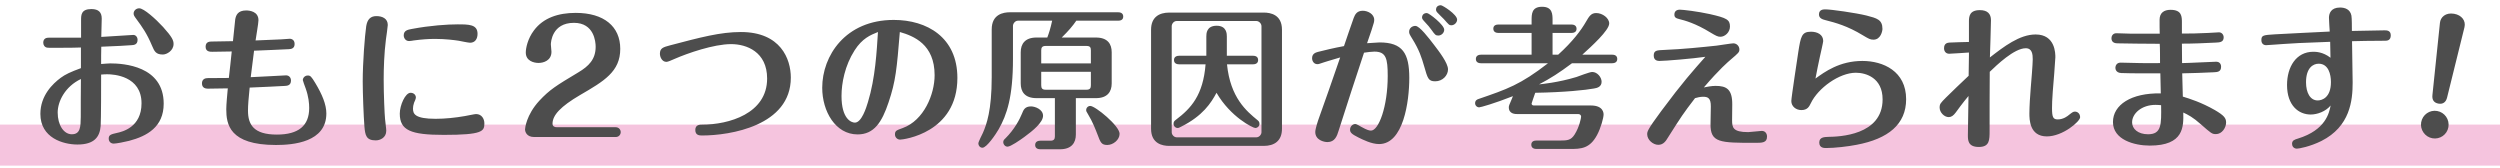
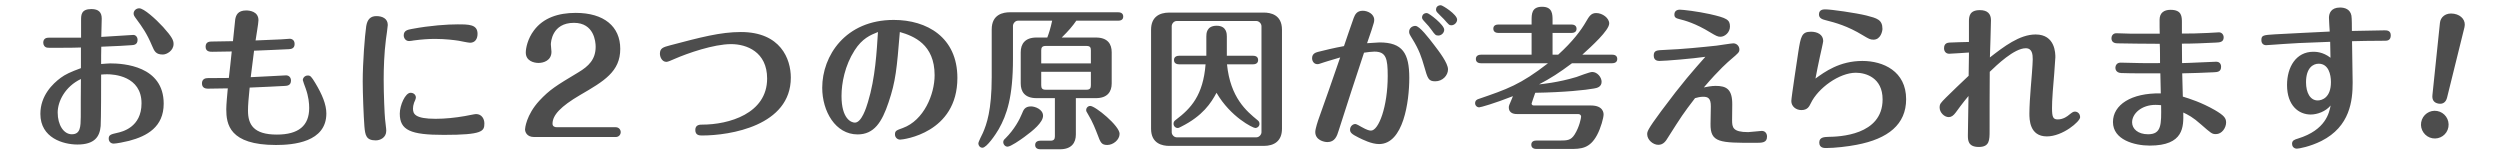
<svg xmlns="http://www.w3.org/2000/svg" viewBox="0 0 640 43" enable-background="new 0 0 640 43">
-   <path fill="none" d="M0 0h640v43h-640z" />
-   <path fill="#F5C4DE" d="M0 31.892h640v10.51h-640z" />
+   <path fill="#F5C4DE" d="M0 31.892v10.51h-640z" />
  <g fill="#4D4D4D">
    <path d="M32.846 9.02l1.283-.079c.621 0 1.088.548 1.088 1.254 0 1.254-.933 1.333-1.555 1.371-2.332.157-2.877.197-7.736.393-.039.705-.039 3.8-.039 4.427.505-.038 1.904-.156 2.332-.156 3.383 0 13.686.627 13.686 10.305 0 5.955-4.238 8.307-8.864 9.521-1.05.275-3.267.706-3.927.706-.777 0-1.283-.548-1.283-1.293 0-.94.584-1.097 2.139-1.45 1.283-.275 6.26-1.41 6.26-7.563 0-7.013-7.115-7.444-8.787-7.444-.233 0-1.361.039-1.555.078 0 2.195 0 11.52-.117 13.167-.233 2.742-1.555 4.741-5.949 4.741-3.576 0-9.486-1.646-9.486-7.837 0-4.701 3.15-7.719 5.211-9.246 1.166-.862 2.488-1.489 5.17-2.469v-5.289c-1.01.039-2.565.078-5.365.078-.428 0-2.955.039-3.305-.038-.621-.118-.972-.666-.972-1.254 0-.706.351-1.293 1.36-1.293h8.32v-4.51c0-1.332.039-2.821 2.645-2.821 1.865 0 2.643.862 2.643 2.429 0 .745-.115 4.036-.115 4.702 2.563-.156 5.168-.313 6.918-.43zm-18.079 19.787c0 3.213 1.556 5.564 3.616 5.564 2.216 0 2.255-1.919 2.293-4.427 0-.589 0-8.189.039-9.718-4.043 1.92-5.948 5.721-5.948 8.581zm24.143-17.123c-1.282-3.056-2.488-4.78-4.004-6.817-.545-.745-.699-.98-.699-1.411 0-.705.621-1.332 1.438-1.332 1.167 0 4.16 2.664 6.104 4.78 2.333 2.585 2.683 3.448 2.683 4.349 0 1.724-1.75 2.704-2.722 2.704-1.788 0-2.177-.784-2.8-2.273zM71.961 10.078c.271 0 2.216-.157 2.254-.157.078 0 1.206.039 1.206 1.333 0 1.214-.933 1.293-1.438 1.333-.195 0-8.087.392-8.942.392-.155 1.096-.739 5.799-.855 6.778 1.438-.038 8.748-.469 9.098-.469.505 0 1.206.392 1.206 1.332 0 1.293-1.012 1.333-1.518 1.372-3.421.196-3.965.196-9.059.431-.271 2.742-.428 4.427-.428 5.877 0 3.605 1.439 6.152 7.388 6.152 5.56 0 8.281-2.272 8.281-6.817 0-1.176-.155-2.899-.895-4.977-.272-.705-.739-2.037-.739-2.154 0-.51.467-1.176 1.283-1.176.623 0 .895.235 1.906 1.92 1.749 2.899 2.838 5.486 2.838 7.798 0 7.367-8.477 8.071-12.908 8.071-11.936 0-12.713-5.328-12.713-9.169 0-1.175.271-4.036.389-5.328-.816 0-4.395.078-5.133.078-1.477 0-1.477-1.097-1.477-1.371 0-.196 0-1.333 1.477-1.333 1.982 0 3.266 0 5.404-.039.117-1.058.661-5.799.738-6.778-1.205.039-4.82.078-4.938.078-.621 0-1.75 0-1.75-1.292 0-1.333 1.09-1.333 1.672-1.333.739 0 4.006-.079 4.666-.079h.661c.077-.861.544-5.251.583-5.603.195-1.058.661-2.272 2.799-2.272.778 0 3.15.196 3.15 2.508 0 .823-.662 4.428-.739 5.172.74-.044 6.027-.239 6.533-.278zM93.284 32.294c-.194-2.429-.428-8.346-.428-11.441 0-4.976.544-11.755.895-14.145.272-1.724 1.089-2.586 2.604-2.586 1.517 0 2.916.627 2.916 2.272 0 .353-.389 3.174-.467 3.644-.467 3.643-.582 7.523-.582 10.304 0 3.84.232 9.012.35 10.11.116 1.293.311 2.429.311 3.018 0 1.802-1.594 2.468-2.683 2.468-2.488.001-2.721-1.332-2.916-3.644zm30.715-.704c0 1.998-.428 2.939-10.381 2.939-8.515 0-11.274-1.176-11.274-5.447 0-2.116 1.398-5.329 2.76-5.329.816 0 1.361.549 1.361 1.214 0 .353-.35 1.058-.467 1.333-.195.548-.272 1.097-.272 1.489 0 1.332.428 2.625 5.793 2.625 2.45 0 5.055-.274 7.504-.705.505-.079 2.488-.51 2.839-.51 1.476 0 2.137 1.254 2.137 2.391zm-3.655-20.65c-.466 0-2.488-.431-2.916-.51-1.01-.156-3.382-.47-6.025-.47-1.711 0-3.383.118-5.482.392-.194.039-.895.157-1.205.157-.895 0-1.361-.784-1.361-1.451 0-1.254 1.012-1.45 2.061-1.646 4.783-.901 9.176-1.175 11.703-1.175 2.916 0 5.133 0 5.133 2.429-.002 1.333-.664 2.274-1.908 2.274zM157.621 32.569c.777 0 1.283.588 1.283 1.254 0 .588-.428 1.254-1.283 1.254h-20.879c-1.943 0-2.332-1.371-2.332-1.96 0-.196.271-3.643 3.654-7.327 2.644-2.821 4.199-3.8 10.031-7.288 2.604-1.567 4.393-3.291 4.393-6.543 0-1.254-.389-6.113-5.56-6.113-5.638 0-5.909 5.015-5.909 5.524 0 .314.155 1.607.155 1.881 0 2.273-2.061 2.861-3.305 2.861-1.206 0-3.267-.51-3.267-2.664 0-1.097.467-3.527 2.1-5.682 2.411-3.213 6.221-4.467 10.692-4.467 7.231 0 11.392 3.487 11.392 9.208 0 5.838-4.16 8.267-10.303 11.833-4.938 2.9-7.037 5.134-7.037 7.327 0 .666.505.902 1.088.902h15.087zM171.541 11.606c7.738-2.037 12.869-3.408 18.119-3.408 10.186 0 12.791 6.896 12.791 11.676 0 12.343-15.591 14.811-22.706 14.811-.622 0-1.749 0-1.749-1.41 0-1.372 1.166-1.372 1.788-1.372 6.726 0 16.601-2.782 16.601-11.794 0-6.858-5.287-8.816-9.213-8.816-4.472 0-11.197 2.351-14.425 3.762-.972.431-1.788.783-2.139.783-1.166 0-1.671-1.293-1.671-2.077.001-1.45.855-1.685 2.604-2.155zM227.48 26.182c-1.711 5.133-3.732 8.228-7.932 8.228-5.676 0-9.059-5.916-9.059-11.951 0-8.15 5.91-17.358 18.313-17.358 8.475 0 16.289 4.428 16.289 14.85 0 14.106-13.84 15.791-14.656 15.791-.701 0-1.322-.549-1.322-1.333 0-.94.389-1.058 2.021-1.646 5.365-1.96 8.127-8.581 8.127-13.518 0-7.915-5.367-10.031-8.904-11.05-.777 9.445-1.048 12.579-2.877 17.987zm-8.709-13.283c-2.488 3.88-3.344 8.385-3.344 11.676 0 5.838 2.488 6.818 3.422 6.818 1.711 0 2.916-3.801 3.344-5.251 1.904-6.192 2.254-13.126 2.564-17.946-1.943.785-4.003 1.608-5.986 4.703zM270.051 25.124h-4.703c-3.033 0-4.043-1.685-4.043-3.762v-7.994c0-2.116 1.088-3.762 4.043-3.762h2.76c.389-1.019.816-2.312 1.244-4.311h-8.748c-.738 0-1.283.745-1.283 1.333v8.464c0 9.678-1.555 14.301-3.654 17.985-.738 1.292-3.07 4.741-4.16 4.741-.621 0-1.049-.548-1.049-1.097 0-.431.971-2.272 1.166-2.704.934-2.155 2.254-5.721 2.254-14.263v-12.223c0-3.88 2.955-4.389 4.666-4.389h27.682c.391 0 1.322.078 1.322 1.097 0 .979-.895 1.057-1.322 1.057h-10.691c-.971 1.411-1.982 2.586-3.732 4.311h8.748c3.033 0 4.043 1.685 4.043 3.762v7.994c0 2.116-1.088 3.762-4.043 3.762h-5.131v9.325c0 2.077-1.09 3.762-4.045 3.762h-5.055c-.426 0-1.32-.117-1.32-1.097 0-.94.855-1.096 1.32-1.096h2.605c.895 0 1.127-.431 1.127-1.137v-9.758zm-3.031 4.506c0 1.685-2.488 3.762-4.859 5.486-.973.705-3.422 2.429-4.238 2.429-.623 0-1.09-.588-1.09-1.175 0-.392.195-.627.545-.941 2.295-2.272 3.654-4.858 4.238-6.309.389-.979.738-1.88 2.332-1.88 1.011 0 3.072.745 3.072 2.39zm-.467-13.401h12.713v-3.331c0-.744-.193-1.136-1.127-1.136h-10.459c-.895 0-1.127.431-1.127 1.136v3.331zm12.713 2.156h-12.713v3.409c0 .783.232 1.175 1.127 1.175h10.459c.934 0 1.127-.431 1.127-1.175v-3.409zm4.199 18.729c-1.477 0-1.75-.627-2.527-2.743-.428-1.096-1.205-3.173-2.41-5.133-.428-.706-.467-.783-.467-1.058 0-.588.467-1.058 1.051-1.058 1.283 0 7.504 5.094 7.504 7.131-.001 1.568-1.673 2.861-3.151 2.861zM328.186 32.961c0 3.135-1.982 4.389-4.666 4.389h-24.182c-1.672 0-4.666-.509-4.666-4.389v-25.352c0-3.173 2.021-4.389 4.666-4.389h24.182c1.711 0 4.666.51 4.666 4.389v25.352zm-5.248-26.253c0-.666-.623-1.333-1.322-1.333h-20.373c-.777 0-1.283.745-1.283 1.333v27.154c0 .627.584 1.293 1.283 1.293h20.373c.777 0 1.322-.745 1.322-1.293v-27.154zm-8.827 9.757c.855 8.581 5.055 12.03 7.775 14.263.234.196.545.431.545.979 0 .588-.506 1.058-1.088 1.058-.584 0-6.299-2.782-9.916-9.012-1.398 2.626-3.537 5.917-9.02 8.66-.543.274-.66.352-.934.352-.543 0-1.049-.47-1.049-1.097 0-.548.271-.744.621-1.019 3.85-2.899 6.961-6.269 7.582-14.184h-6.764c-.428 0-1.322-.117-1.322-1.097 0-.94.855-1.096 1.322-1.096h6.959v-4.939c0-.666 0-2.743 2.643-2.743 2.605 0 2.605 2.155 2.605 2.743v4.938h6.688c.467 0 1.322.117 1.322 1.096 0 .941-.816 1.097-1.283 1.097h-6.686zM353.156 10.862c5.91 0 7.621 2.782 7.621 9.09 0 6.113-1.516 16.927-7.736 16.927-1.945 0-4.16-1.136-5.211-1.646-1.711-.862-2.217-1.254-2.217-2.037 0-.823.662-1.45 1.361-1.45.273 0 1.166.51 1.479.706 1.594.901 2.137.979 2.527.979 1.943 0 4.275-6.073 4.275-13.988 0-4.507-.428-6.23-3.422-6.23-.699 0-1.865.156-2.643.274-2.217 6.623-4.355 13.284-6.494 19.945-.426 1.41-.971 2.939-2.877 2.939-.893 0-3.109-.51-3.109-2.586 0-.783.66-2.821 1.01-3.762 1.479-4.193 3.344-9.365 5.367-15.32-3.383 1.019-3.732 1.096-4.16 1.254-1.207.392-1.322.469-1.672.469-.895 0-1.361-.783-1.361-1.527 0-1.176.934-1.45 1.477-1.607 1.361-.352 4.277-1.058 6.688-1.489.389-1.136 2.1-6.191 2.488-7.209.35-.902.816-1.841 2.334-1.841 1.244 0 2.916.823 2.916 2.312 0 .469-.039.705-.701 2.704-.078.196-.971 2.821-1.127 3.291.584-.042 2.838-.198 3.187-.198zm13.959.626c1.32 1.724 3.576 4.663 3.576 6.269 0 1.567-1.4 3.056-3.266 3.056-1.75 0-1.943-.705-2.838-3.839-.662-2.272-1.244-4.154-3.072-7.092-.699-1.137-.777-1.293-.777-1.764 0-.94.816-1.489 1.594-1.489 1.09.001 3.422 3.096 4.783 4.859zm2.604-3.879c0 .784-.699 1.489-1.516 1.489-.66 0-.855-.196-1.711-1.41-.545-.783-.777-1.019-2.061-2.429-.193-.235-.389-.431-.389-.823 0-.196.117-1.097 1.244-1.097.546-.001 4.433 3.016 4.433 4.27zm3.304-2.586c0 .744-.699 1.45-1.477 1.45-.545 0-.66-.156-1.904-1.568-.273-.274-1.479-1.45-1.711-1.723-.078-.079-.313-.353-.313-.745 0-.509.352-1.097 1.244-1.097.429-.001 4.161 2.351 4.161 3.683zM402.432 16.19c-3.305 2.469-5.443 3.84-8.438 5.407.467-.038 4.938-.469 9.564-1.88.584-.197 3.383-1.293 4.043-1.293 1.322 0 2.41 1.371 2.41 2.508 0 1.332-1.205 1.606-1.943 1.723-2.1.393-7.582.98-15.047 1.097-.311.941-.932 2.626-.932 2.743 0 .431.35.51.621.51h14.58c3.227 0 3.227 2.037 3.227 2.312 0 .823-.699 3.448-1.672 5.25-1.865 3.488-4.121 3.566-6.92 3.566h-8.592c-.428 0-1.322-.117-1.322-1.096 0-.941.855-1.058 1.322-1.058h5.947c1.984 0 2.877-.079 3.811-1.528 1.244-1.96 1.672-4.271 1.672-4.584 0-.275-.156-.666-.777-.666h-15.514c-.543 0-2.215 0-2.215-1.724 0-.352.078-.588.738-2.077l.311-.783c-4.781 1.881-8.281 2.86-8.631 2.86-.584 0-1.049-.469-1.049-1.058 0-.744.582-.979.816-1.058 7.426-2.546 10.77-3.683 17.846-9.169h-17.146c-.428 0-1.322-.117-1.322-1.096 0-.941.855-1.097 1.322-1.097h12.947v-5.566h-8.477c-.428 0-1.322-.118-1.322-1.097 0-.941.855-1.058 1.322-1.058h8.477v-1.019c0-1.646 0-3.526 2.682-3.526 2.684 0 2.684 1.919 2.684 3.526v1.019h4.82c.428 0 1.322.117 1.322 1.097 0 .94-.855 1.058-1.322 1.058h-4.82v5.564h1.438c3.693-3.331 5.91-6.309 7.115-8.425.777-1.332 1.283-2.233 2.605-2.233 1.633 0 3.344 1.293 3.344 2.664 0 1.764-4.549 5.878-6.883 7.994h7.621c.467 0 1.322.117 1.322 1.097 0 .94-.816 1.096-1.322 1.096h-10.263zM443.416 30.727c0 1.881.156 3.095 4.121 3.095.545 0 3.033-.313 3.461-.313.893 0 1.359.665 1.359 1.45 0 1.606-1.244 1.606-3.031 1.606-9.021 0-11.51 0-11.432-4.859l.078-4.428c.039-2.312-.895-2.508-2.021-2.508-.66 0-1.516.196-2.021.353-3.072 3.996-3.461 4.624-6.922 10.069-.543.902-1.166 1.881-2.488 1.881-1.359 0-2.838-1.292-2.838-2.704 0-.665.039-1.136 3.578-5.916 5.559-7.484 8.164-10.345 11.313-13.911-3.227.47-10.264 1.058-11.779 1.058-1.205 0-1.439-.783-1.439-1.371 0-1.333.777-1.372 2.723-1.45 4.82-.196 9.719-.706 13.373-1.097.662-.079 3.811-.588 4.277-.588.855 0 1.555.705 1.555 1.567 0 .706-.232.902-2.254 2.626-.584.509-2.799 2.35-6.844 7.092.816-.156 1.945-.392 3.033-.392 2.76 0 4.277.861 4.238 4.78l-.04 3.96zm-2.994-21.315c-.66 0-1.127-.235-2.566-1.097-3.809-2.351-6.609-3.095-7.893-3.409-.971-.234-1.32-.469-1.32-1.175 0-.862.582-1.254 1.398-1.254.777 0 4.51.431 7.699 1.137 4.275.979 5.131 1.41 5.131 3.173 0 1.527-1.322 2.625-2.449 2.625zM476.773 15.602c5.326 0 11.197 2.626 11.197 9.796 0 6.427-4.588 10.149-12.713 11.676-2.178.431-5.6.823-7.777.823-.504 0-1.748 0-1.748-1.41 0-1.371 1.283-1.41 2.293-1.45 2.723-.039 13.92-.352 13.92-9.6 0-5.524-4.277-6.817-6.844-6.817-4.238 0-9.682 3.918-11.547 7.836-.389.784-.816 1.724-2.41 1.724-1.322 0-2.566-.902-2.566-2.312 0-.902 1.594-11.206 1.789-12.578.621-3.918.855-5.172 3.227-5.172 1.672 0 3.148.744 3.148 2.391 0 .274-.738 3.526-.855 4.035-.428 1.881-.738 3.605-1.127 5.565 2.332-1.685 6.142-4.507 12.013-4.507zm2.838-5.446c-.816 0-1.166-.196-2.682-1.097-3.967-2.429-7.076-3.252-9.525-3.879-.74-.196-1.75-.431-1.75-1.489 0-1.293 1.205-1.293 1.633-1.293 1.477 0 7.775.902 10.498 1.568 2.721.706 4.121 1.058 4.121 3.448 0 .509-.427 2.742-2.295 2.742zM521.117 8.824c5.055 0 5.055 4.897 5.055 5.838 0 .665-.545 7.484-.662 8.738-.154 1.92-.193 3.487-.193 4.27 0 2.391.311 2.9 1.477 2.9 1.439 0 2.527-.862 2.84-1.137.893-.706 1.127-.862 1.555-.862.699 0 1.322.548 1.322 1.45 0 1.058-4.434 4.898-8.516 4.898-4.471 0-4.471-4.428-4.471-5.878 0-1.685.193-4.78.35-6.583.117-1.332.506-6.034.506-7.249 0-1.254-.117-2.86-1.789-2.86-2.955 0-7.465 4.349-9.215 6.034-.039 5.015-.039 10.07-.039 15.086 0 2.39 0 4.153-2.76 4.153-2.799 0-2.799-1.764-2.799-3.018 0-1.606.117-8.62.156-10.031-.117.118-1.635 1.96-3.268 4.232-.582.783-1.127 1.175-1.787 1.175-1.166 0-2.334-1.214-2.334-2.429 0-.941.234-1.175 1.633-2.586 1.479-1.488 3.85-3.722 5.793-5.564 0-1.489.078-5.172.078-5.251v-.705c-.816.038-4.314.313-5.055.313-.855 0-1.32-.627-1.32-1.41 0-1.333.971-1.41 1.398-1.45.777-.079 4.277-.118 4.977-.157v-5.209c0-1.292.117-2.939 2.799-2.939 1.945 0 2.84.941 2.84 2.586 0 1.528-.234 8.189-.273 9.522 3.538-2.742 7.581-5.877 11.702-5.877zM567.395 15.798c.506 0 1.205.314 1.205 1.293 0 1.293-.934 1.372-1.904 1.41-1.672.118-6.299.235-8.049.275 0 .627.156 5.642.156 5.956 1.787.548 4.703 1.45 8.203 3.448 2.332 1.371 2.877 2.037 2.877 3.174 0 1.332-1.049 2.978-2.605 2.978-1.01 0-1.205-.197-3.811-2.469-2.098-1.881-3.305-2.468-4.549-3.056.078 3.605.195 8.464-8.592 8.464-3.926 0-9.408-1.489-9.408-6.035 0-4.389 4.666-7.484 12.246-7.327-.039-.823-.115-4.389-.115-5.133-.855 0-7.465.039-10.031-.079-1.4-.078-1.479-1.096-1.479-1.371 0-.352.234-1.293 1.322-1.293.855 0 4.471.118 5.211.118 1.281 0 3.77.038 4.898 0 0-.784 0-4.232-.078-4.938-2.721 0-9.682-.078-10.73-.117-.545 0-1.633-.079-1.633-1.333 0-.509.35-1.254 1.244-1.254.271 0 3.537.118 3.965.118h7.154c-.039-.353-.039-2.822-.039-3.566 0-1.764 1.127-2.547 2.799-2.547 2.916 0 2.916 1.724 2.916 3.331v2.743c2.527 0 3.305 0 6.727-.156.428-.039 2.527-.157 2.76-.157.74 0 1.205.627 1.205 1.293 0 1.214-1.01 1.293-1.982 1.333-3.148.156-5.793.274-8.709.274 0 1.097.039 3.018.039 4.977 1.4 0 8.009-.354 8.787-.354zm-15.59 11.05c-3.578 0-5.988 2.234-5.988 4.467 0 1.646 1.477 3.056 4.082 3.056 3.461 0 3.422-2.468 3.344-7.444-.468-.04-.934-.079-1.438-.079zM610.443 7.766c.545 0 1.594 0 1.594 1.292 0 1.372-1.049 1.372-1.477 1.372-2.762 0-7.699.079-8.438.117 0 .941.156 9.953.156 10.58 0 4.584-.623 11.245-8.01 14.968-2.916 1.45-5.754 1.96-6.26 1.96-.855 0-1.244-.666-1.244-1.214 0-.902.623-1.097 1.516-1.372 7.154-2.194 8.01-6.661 8.359-8.463-1.244 1.527-3.42 2.312-5.092 2.312-3.072 0-6.066-2.273-6.066-7.563 0-4.624 2.334-8.503 6.727-8.503.545 0 2.449 0 4.393 1.528l-.076-4.075c-7.037.235-10.459.431-11.859.548-.738.039-4.121.313-4.549.313-.621 0-1.205-.392-1.205-1.292 0-1.293.545-1.293 3.5-1.489 2.215-.156 12.014-.588 13.996-.706-.039-.548-.195-3.017-.195-3.526 0-1.058.467-2.625 2.838-2.625 1.283 0 2.605.469 2.916 2.077.117.666.117 3.017.117 3.918 2.877-.079 7.814-.157 8.359-.157zm-20.101 13.283c0 2.664 1.051 4.663 2.994 4.663 1.09 0 3.383-.706 3.383-4.702 0-1.959-.621-4.701-3.148-4.701-1.44-.001-3.229 1.096-3.229 4.74zM626.789 32.545c-.338 1.93-2.178 3.194-4.092 2.854s-3.207-2.201-2.877-4.091c.344-1.967 2.184-3.232 4.098-2.893 1.914.341 3.215 2.163 2.871 4.13zm-.334-7.577c-.285 1.182-1.059 1.762-2.207 1.557-1.109-.197-1.697-.898-1.545-2.223l1.92-18.436c.135-1.448 1.426-2.73 3.646-2.336 1.914.341 3.045 1.774 2.633 3.452l-4.447 17.986z" />
  </g>
</svg>